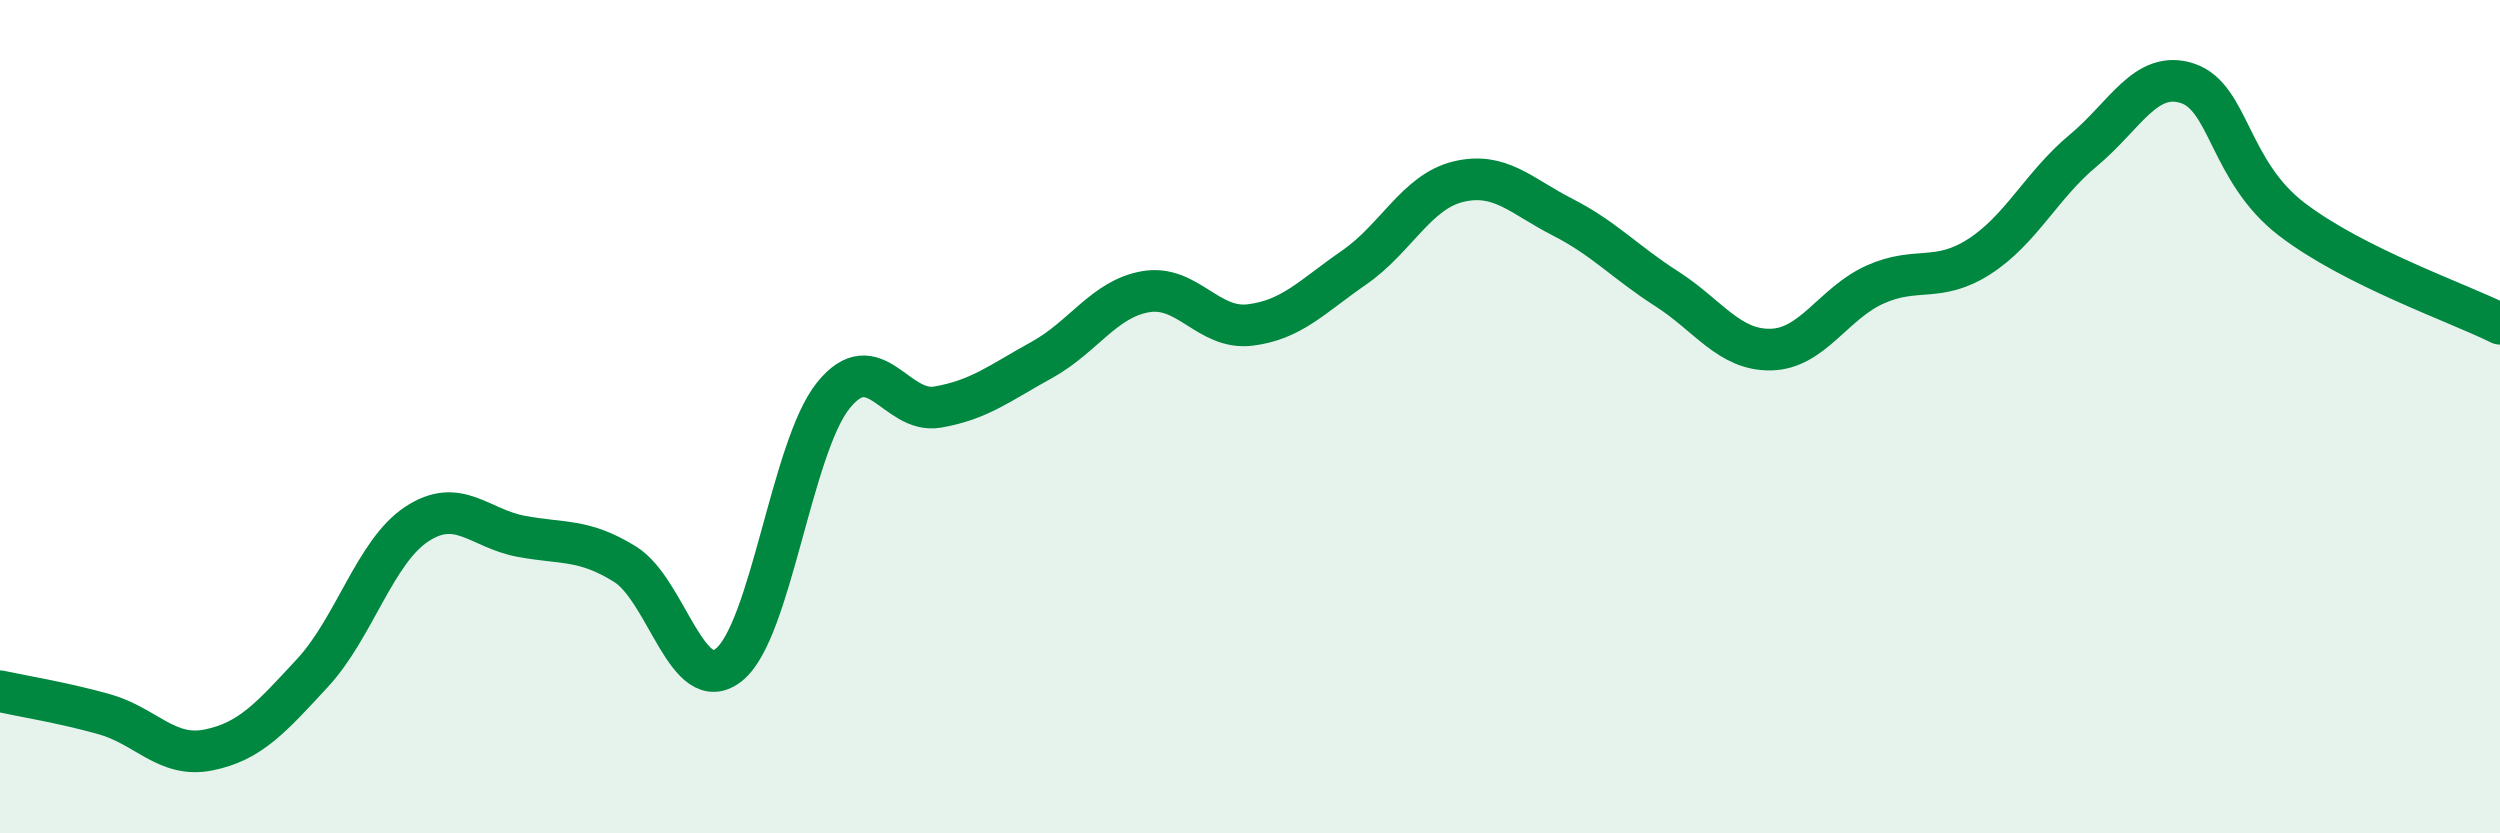
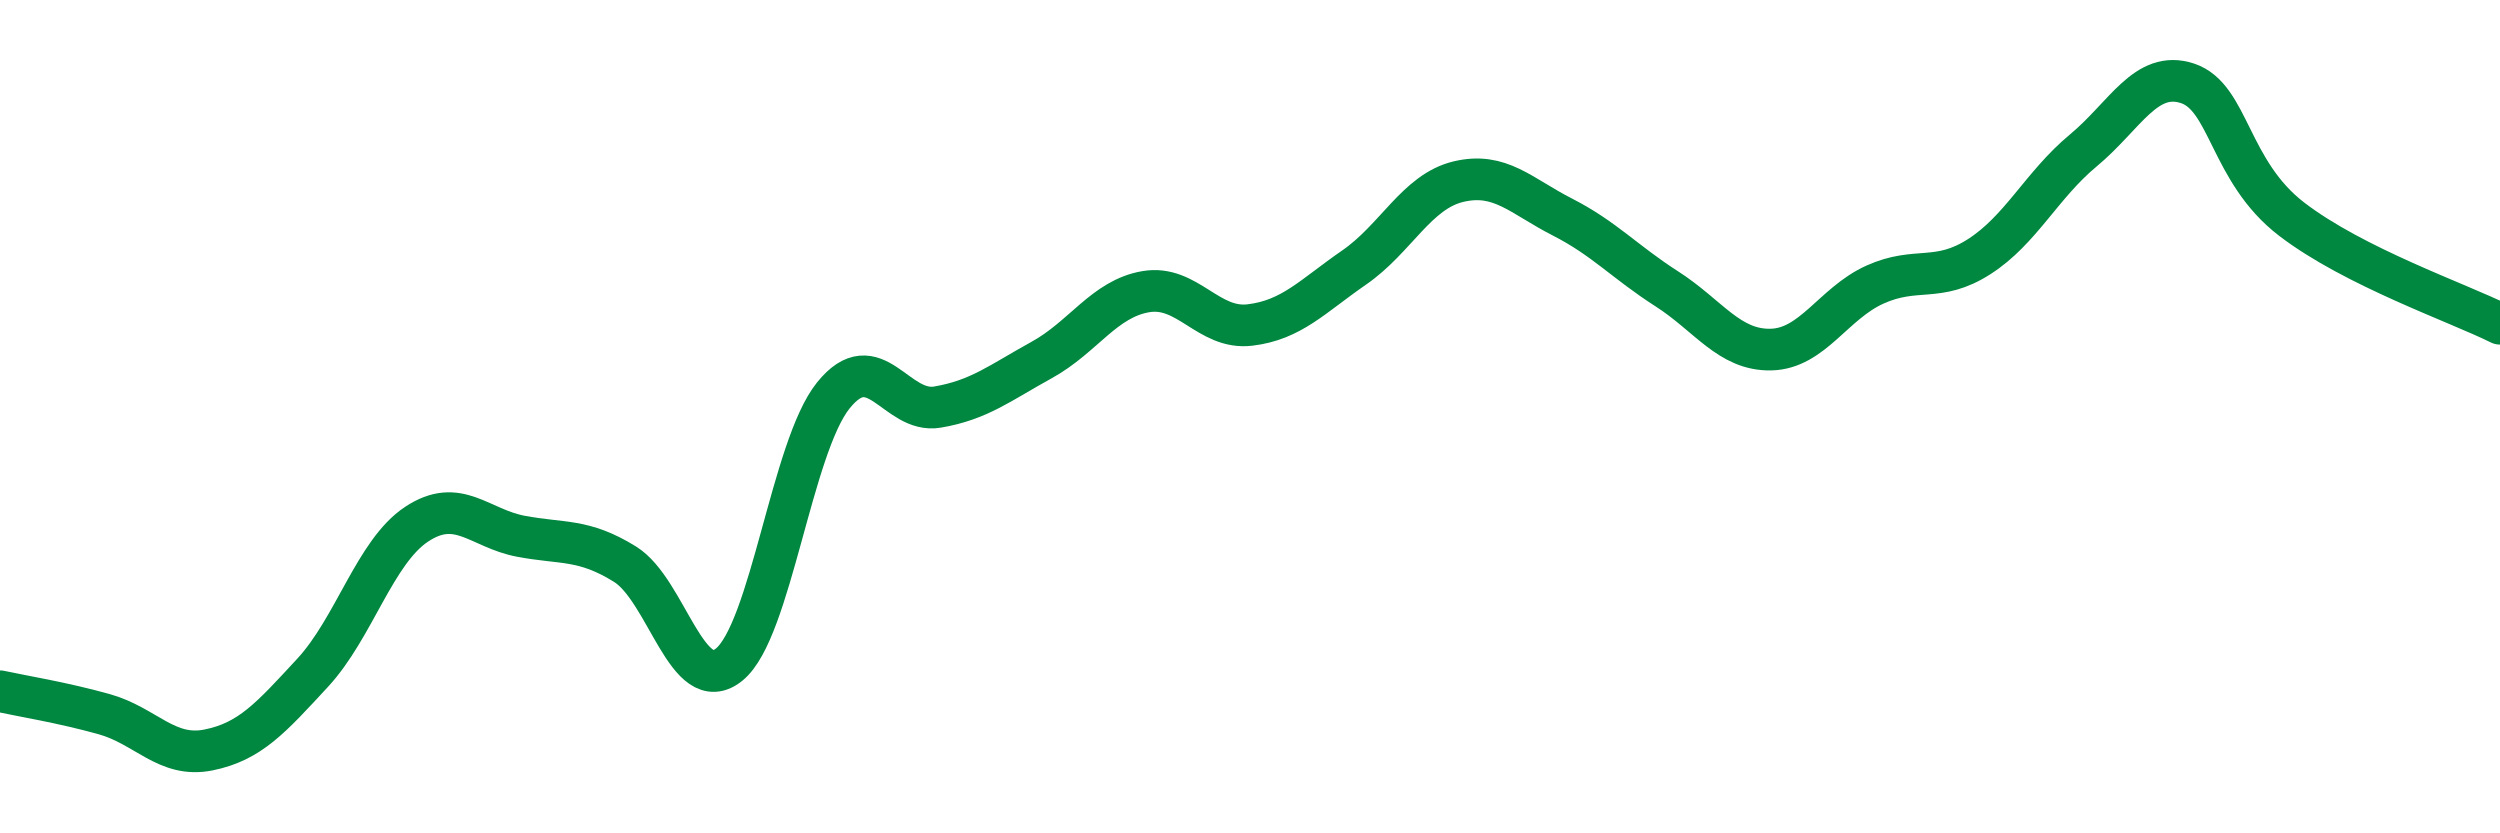
<svg xmlns="http://www.w3.org/2000/svg" width="60" height="20" viewBox="0 0 60 20">
-   <path d="M 0,16.59 C 0.5,16.7 1.5,16.86 2.5,17.14 C 3.5,17.42 4,18.2 5,18 C 6,17.8 6.5,17.23 7.5,16.15 C 8.5,15.07 9,13.24 10,12.58 C 11,11.92 11.5,12.68 12.5,12.87 C 13.5,13.06 14,12.92 15,13.54 C 16,14.16 16.5,16.76 17.5,15.95 C 18.5,15.14 19,10.73 20,9.49 C 21,8.25 21.5,9.94 22.5,9.77 C 23.5,9.6 24,9.19 25,8.64 C 26,8.09 26.5,7.17 27.5,7 C 28.5,6.83 29,7.92 30,7.8 C 31,7.68 31.5,7.11 32.5,6.42 C 33.5,5.73 34,4.6 35,4.36 C 36,4.12 36.5,4.7 37.5,5.21 C 38.5,5.72 39,6.29 40,6.93 C 41,7.57 41.5,8.41 42.5,8.39 C 43.5,8.37 44,7.28 45,6.83 C 46,6.38 46.5,6.8 47.5,6.16 C 48.5,5.52 49,4.44 50,3.61 C 51,2.78 51.5,1.67 52.5,2 C 53.5,2.33 53.5,4.11 55,5.26 C 56.5,6.41 59,7.27 60,7.77L60 20L0 20Z" fill="#008740" opacity="0.1" stroke-linecap="round" stroke-linejoin="round" />
  <path d="M 0,16.59 C 0.5,16.7 1.5,16.86 2.5,17.14 C 3.5,17.42 4,18.2 5,18 C 6,17.8 6.5,17.23 7.5,16.15 C 8.5,15.07 9,13.24 10,12.58 C 11,11.92 11.5,12.68 12.5,12.87 C 13.5,13.06 14,12.92 15,13.54 C 16,14.16 16.5,16.76 17.5,15.95 C 18.5,15.14 19,10.73 20,9.49 C 21,8.25 21.5,9.94 22.5,9.77 C 23.5,9.6 24,9.19 25,8.64 C 26,8.09 26.5,7.17 27.5,7 C 28.5,6.83 29,7.92 30,7.8 C 31,7.68 31.5,7.11 32.5,6.42 C 33.5,5.73 34,4.6 35,4.36 C 36,4.12 36.5,4.7 37.5,5.21 C 38.5,5.72 39,6.29 40,6.93 C 41,7.57 41.5,8.41 42.5,8.39 C 43.5,8.37 44,7.28 45,6.83 C 46,6.38 46.5,6.8 47.5,6.16 C 48.5,5.52 49,4.44 50,3.61 C 51,2.78 51.5,1.67 52.5,2 C 53.5,2.33 53.5,4.11 55,5.26 C 56.5,6.41 59,7.27 60,7.77" stroke="#008740" stroke-width="1" fill="none" stroke-linecap="round" stroke-linejoin="round" />
</svg>